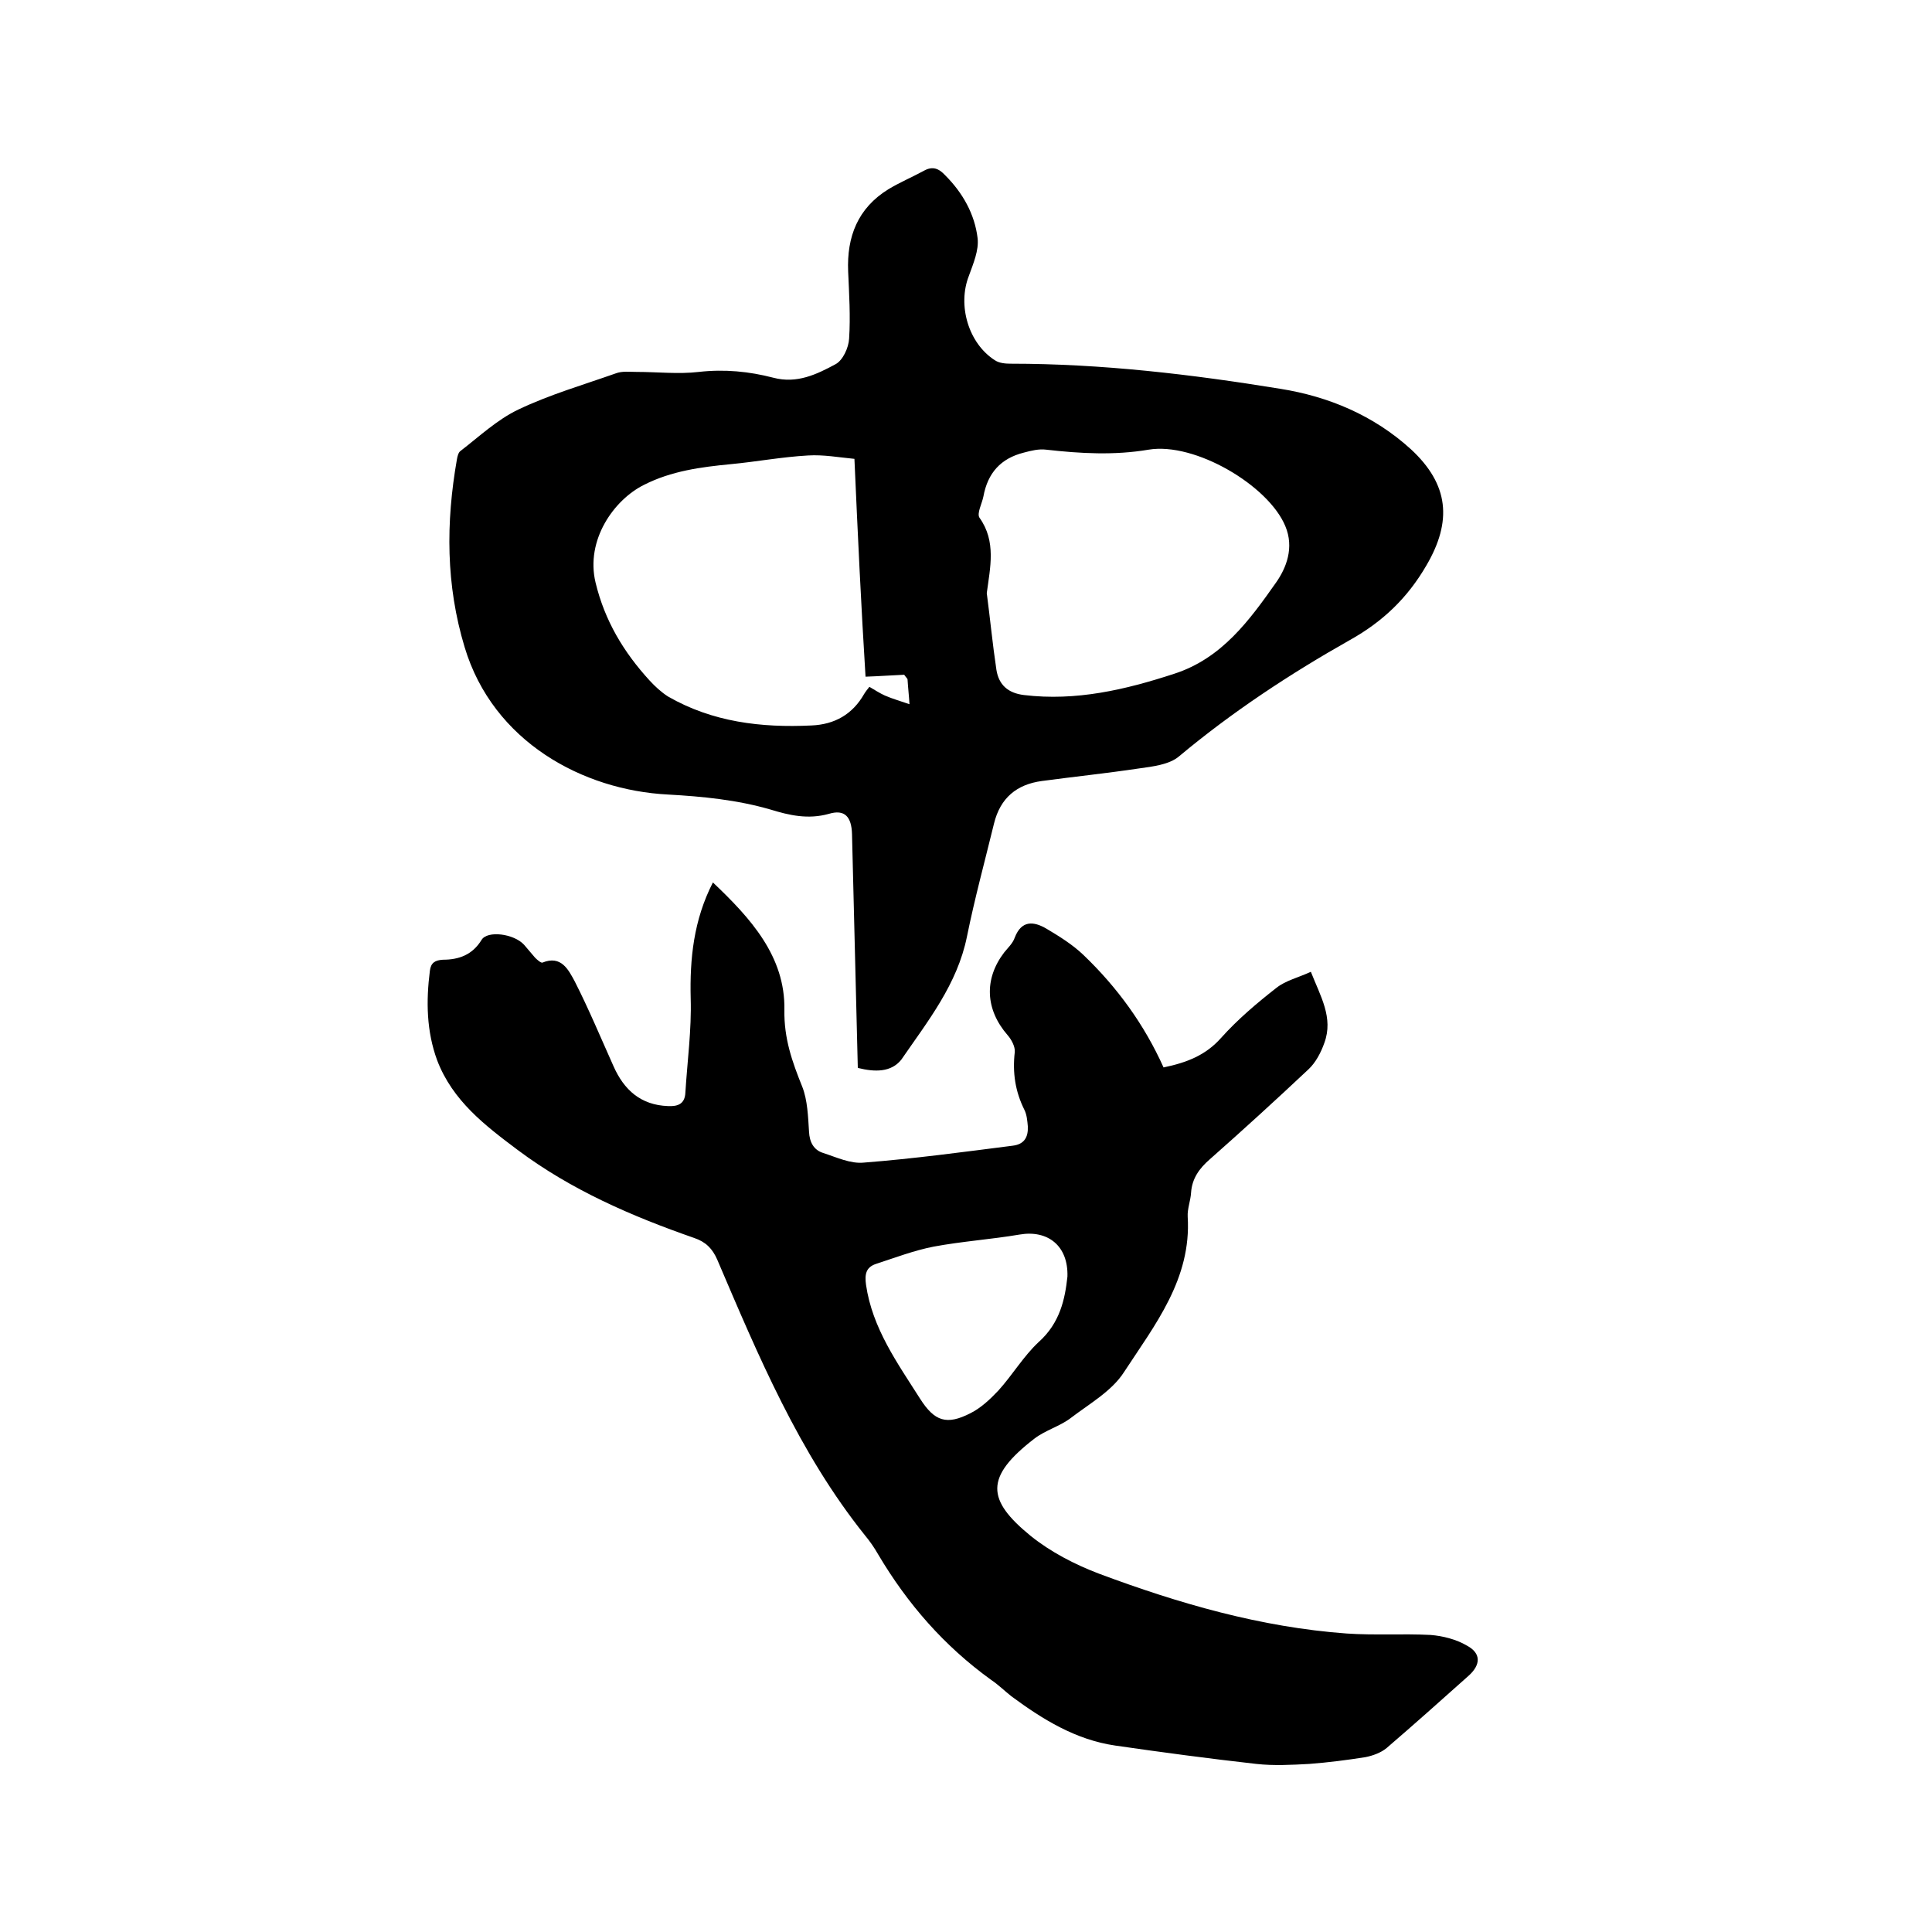
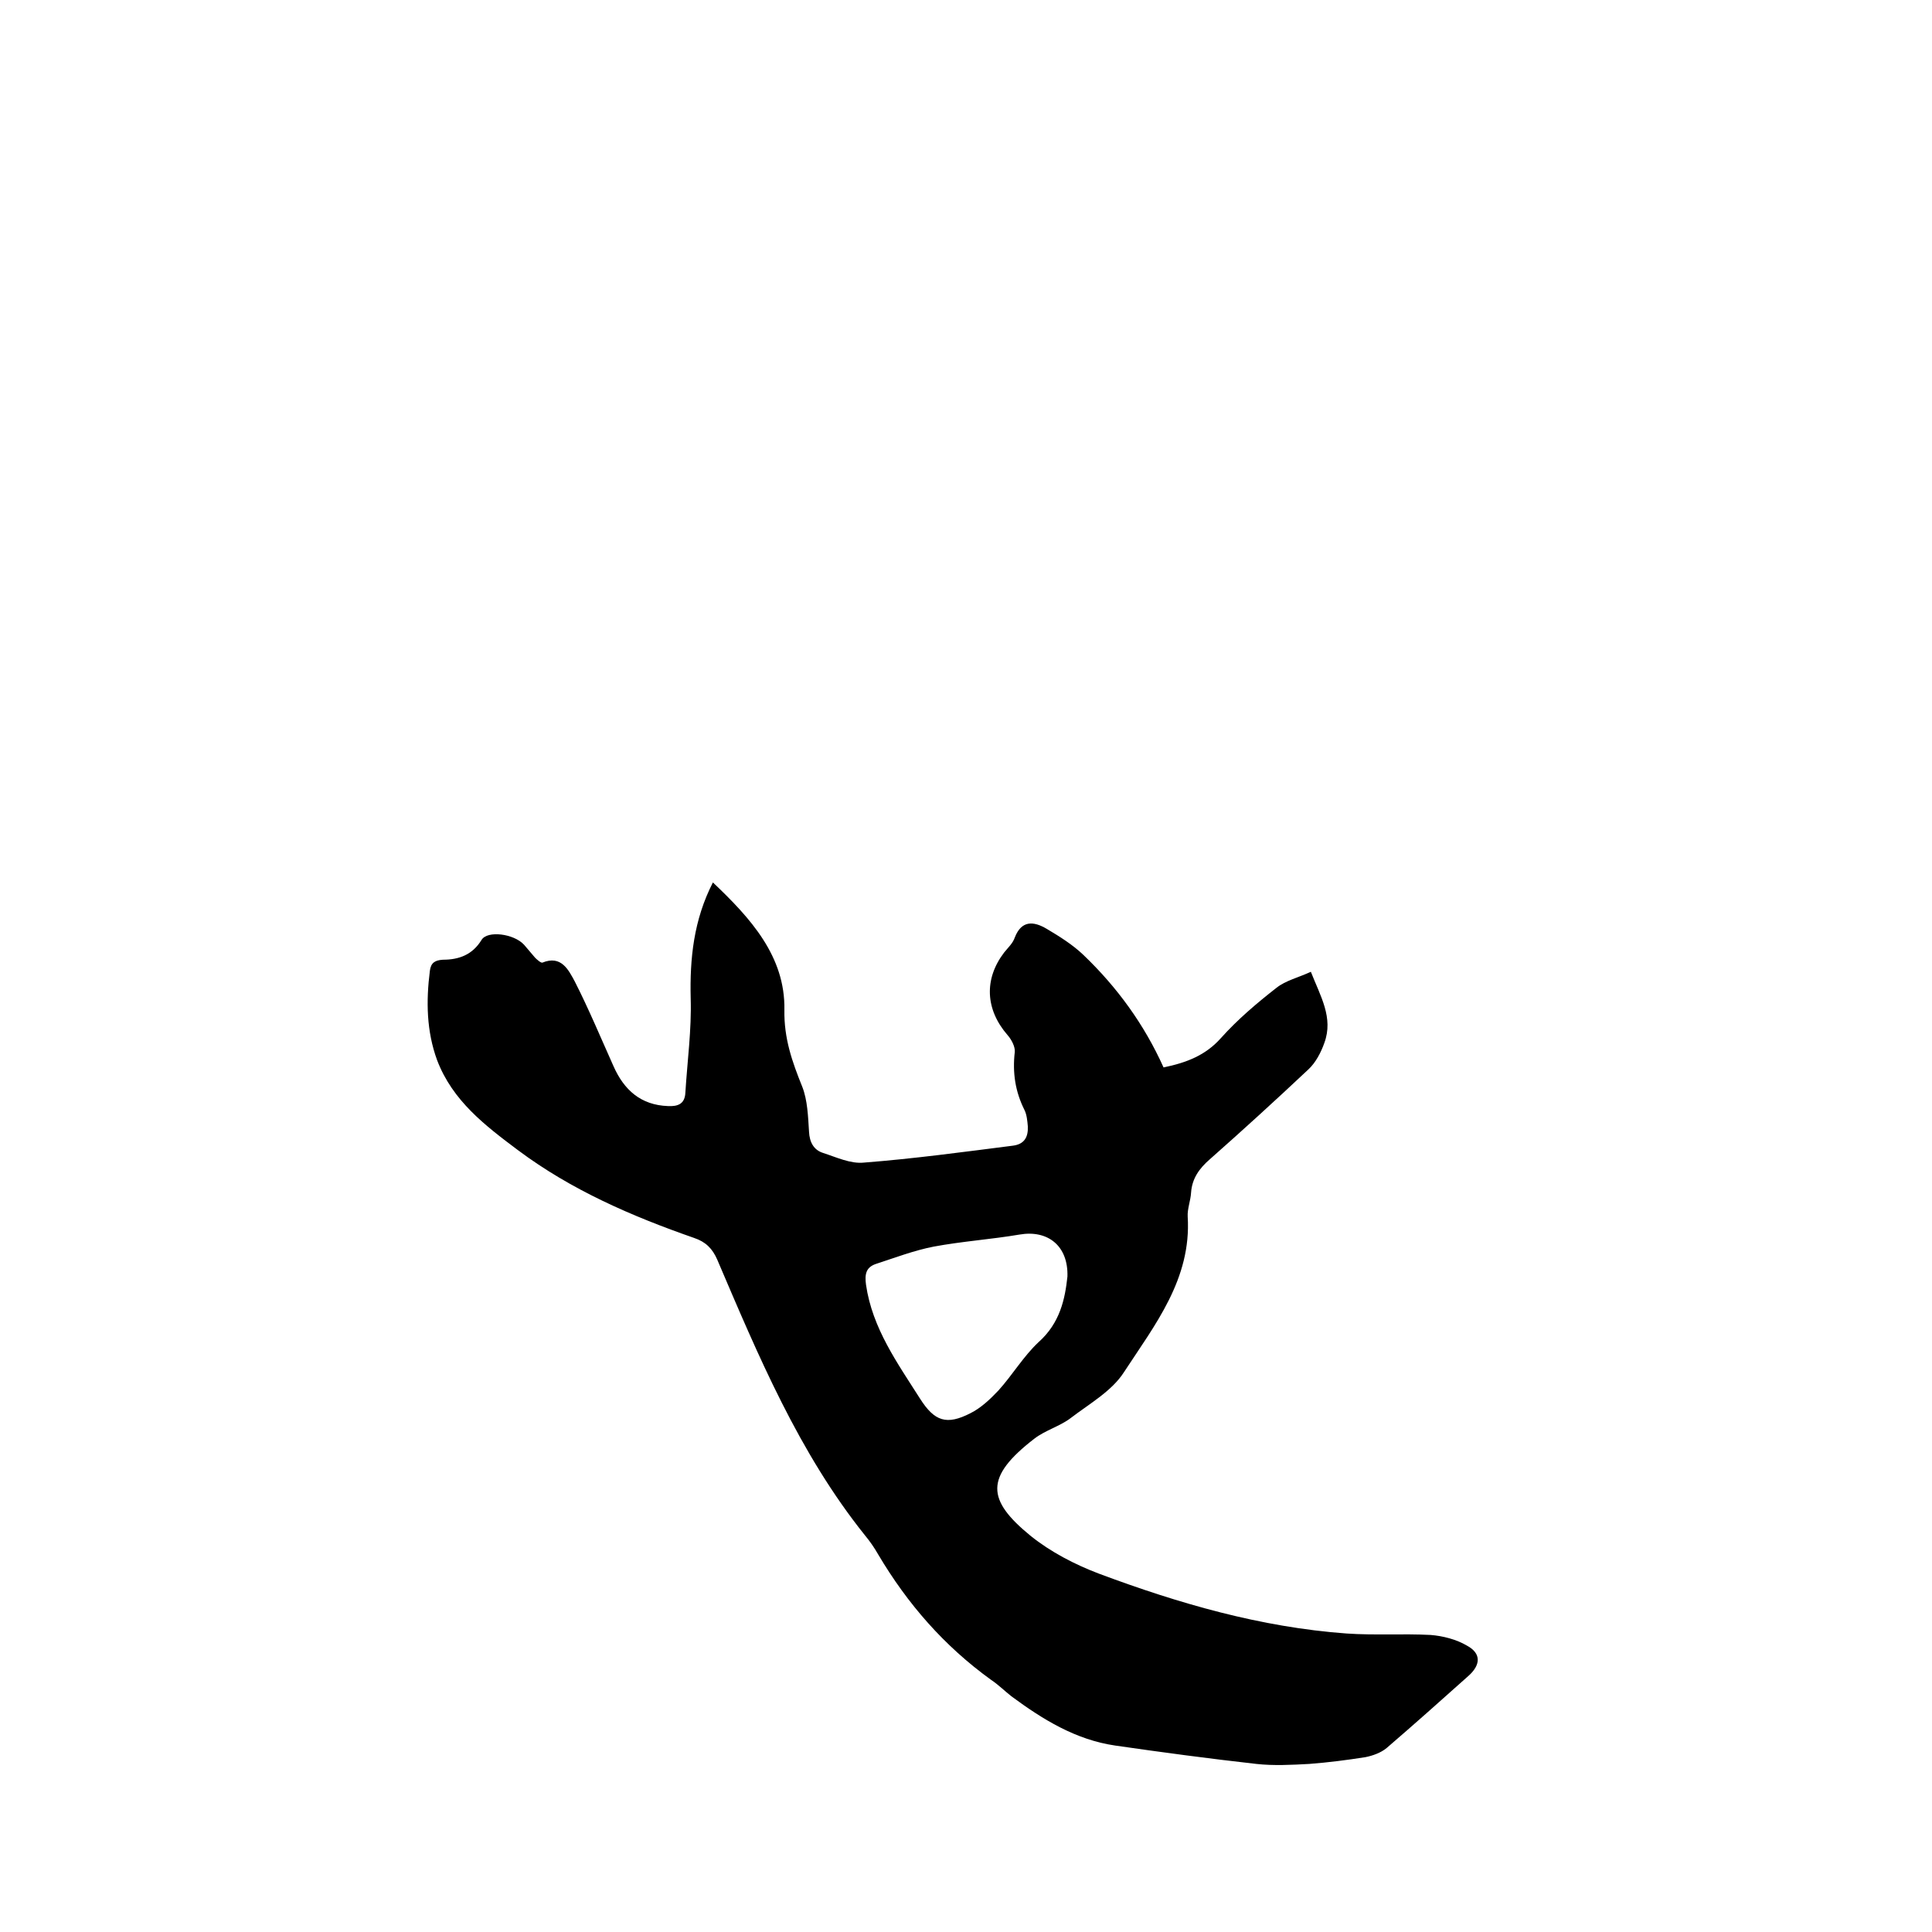
<svg xmlns="http://www.w3.org/2000/svg" enable-background="new 0 0 400 400" viewBox="0 0 400 400">
-   <path d="m147.6 182.7c7.8 7.4 15 15.3 14.8 26.4-.1 5.9 1.6 10.7 3.7 15.9 1.1 2.8 1.2 6.2 1.4 9.3.1 2.2 1 3.8 2.9 4.4 2.8.9 5.7 2.3 8.5 2 10.3-.8 20.6-2.2 30.8-3.5 2.4-.3 3.2-1.8 3.1-4-.1-1.1-.2-2.4-.7-3.4-1.9-3.8-2.5-7.7-2-12 .1-1.1-.7-2.6-1.5-3.5-4.6-5.3-4.9-11.6-.7-17.1.8-1 1.8-1.9 2.2-3.1 1.4-3.6 3.9-3.4 6.6-1.8s5.4 3.3 7.6 5.4c7 6.7 12.6 14.4 16.6 23.3 4.8-1 8.7-2.5 11.9-6.1 3.4-3.8 7.4-7.2 11.5-10.4 1.9-1.5 4.5-2.1 7.1-3.3 2 5.1 4.7 9.5 2.8 14.7-.7 2-1.8 4.1-3.3 5.5-6.7 6.3-13.5 12.5-20.4 18.6-2.2 1.9-3.7 4-3.9 6.9-.1 1.7-.8 3.4-.7 5 .8 12.9-6.8 22.4-13.2 32.2-2.5 3.9-7.1 6.5-10.9 9.4-2.3 1.8-5.4 2.6-7.7 4.4-10.2 7.9-9.9 12.6-.7 20.1 4.1 3.3 9.1 5.9 14.1 7.8 16.6 6.2 33.5 11.1 51.3 12.4 5.8.4 11.6 0 17.4.3 2.5.2 5.3.9 7.5 2.2 3 1.6 2.9 4 .3 6.3-5.6 5-11.2 10-16.9 14.9-1.2 1-2.9 1.6-4.4 1.9-3.8.6-7.7 1.1-11.6 1.4-3.7.2-7.4.4-11 0-9.8-1.1-19.5-2.4-29.2-3.8-8.2-1.2-15-5.4-21.5-10.2-1.4-1.1-2.7-2.4-4.2-3.4-9.7-7-17.3-15.7-23.4-26-.8-1.4-1.7-2.7-2.7-3.9-13.7-17.1-22.1-37.2-30.6-57.1-1-2.3-2.4-3.7-4.8-4.5-12.9-4.5-25.4-9.9-36.5-18.2-6.8-5.1-13.5-10.2-16.7-18.6-2.2-6-2.3-12.2-1.5-18.5.2-1.7 1.1-2.2 2.7-2.3 3.3 0 6.1-1 8-4.1 1.2-2 6.7-1.3 8.8 1 .8.9 1.5 1.8 2.3 2.7.4.4 1.2 1.1 1.5 1 3.9-1.6 5.4 1.5 6.7 3.9 2.9 5.7 5.4 11.7 8 17.5 2.2 5 5.7 8.1 11.3 8.3 2 .1 3.5-.4 3.6-2.8.4-6.5 1.3-13 1.1-19.5-.2-8.2.6-16.2 4.6-24zm73.4 81.6c.2-6.4-4.1-9.7-9.9-8.7-5.9 1-11.9 1.4-17.8 2.5-4.1.8-8 2.3-12 3.6-2 .7-2.3 2.1-2 4.3 1.3 9 6.5 16.2 11.2 23.6 3 4.7 5.5 5.5 10.4 3 2.2-1.1 4.1-2.9 5.8-4.7 2.9-3.2 5.2-7.1 8.3-10 4.5-4 5.5-9 6-13.6z" />
-   <path d="m177.6 221.1c-.4-16.3-.8-32.3-1.2-48.4-.1-3.6-1.5-5.2-4.8-4.2-4.3 1.2-8.2.3-12.1-.9-6.9-2-14-2.7-21.2-3.1-17.6-.9-36.2-10.9-42.1-30.5-3.9-12.9-3.9-25.8-1.6-38.9.1-.6.3-1.4.7-1.7 3.9-3 7.6-6.5 12-8.6 6.5-3.1 13.4-5.1 20.2-7.5 1.3-.5 2.8-.3 4.3-.3 4.3 0 8.7.5 12.9 0 5.3-.6 10.4-.1 15.4 1.2 4.9 1.3 9-.7 12.9-2.8 1.5-.8 2.7-3.4 2.8-5.3.3-4.6 0-9.3-.2-13.9-.3-7.2 2-13.1 8.3-17 2.3-1.4 4.9-2.5 7.3-3.8 1.9-1.1 3.2-.5 4.5.9 3.6 3.6 6.1 8 6.7 13 .3 2.5-.9 5.3-1.8 7.8-2.4 6.1-.1 14 5.4 17.5.9.6 2.2.7 3.3.7 18.8 0 37.4 2.2 55.8 5.2 10 1.6 19.3 5.5 27 12.5 7.9 7.3 8.6 14.9 3.2 24.1-3.9 6.7-9 11.6-15.8 15.4-12.4 7-24.4 14.9-35.4 24.1-2 1.7-5.4 2.1-8.3 2.5-6.7 1-13.4 1.7-20.1 2.6-5.2.7-8.6 3.5-9.9 8.8-1.9 7.8-4 15.5-5.6 23.4-2 9.9-8.1 17.5-13.6 25.5-2.1 2.6-5.4 2.6-9 1.7zm-.7-126.1c-3.2-.3-6.4-.9-9.6-.7-5.4.3-10.7 1.3-16 1.8-6.2.6-12.3 1.4-18 4.3-6.2 3.1-12.1 11.4-10 20.2 1.9 7.9 5.8 14.4 11.2 20.3 1.1 1.2 2.4 2.4 3.8 3.3 9.2 5.3 19.3 6.5 29.7 6 4.8-.2 8.5-2.3 10.9-6.5.3-.5.7-1 1.1-1.5 1.2.7 2.1 1.3 3.2 1.8 1.6.7 3.4 1.2 5.1 1.8-.1-1.7-.3-3.4-.4-5.1 0-.2-.2-.3-.7-1-2.4.1-5.1.3-8 .4-.9-14.4-1.6-29.2-2.3-45.1zm27.4 27.8c.7 5.3 1.2 10.6 2 15.9.5 3.1 2.4 4.8 5.7 5.2 10.8 1.3 21-1.1 31.1-4.4 9.9-3.2 15.6-11.1 21.1-18.9 2.1-3 3.8-7.2 1.9-11.7-3.5-8.4-18.7-17.4-28.3-15.8-7.1 1.2-14.1.8-21.2 0-1.5-.2-3.1.2-4.6.6-4.8 1.2-7.5 4.2-8.4 9.1-.3 1.5-1.4 3.5-.8 4.4 3.5 4.9 2.2 10.3 1.5 15.6z" />
+   <path d="m147.6 182.7c7.8 7.4 15 15.3 14.8 26.4-.1 5.9 1.6 10.7 3.7 15.9 1.1 2.8 1.2 6.2 1.4 9.3.1 2.2 1 3.8 2.9 4.4 2.8.9 5.7 2.3 8.5 2 10.3-.8 20.6-2.2 30.8-3.5 2.4-.3 3.2-1.8 3.1-4-.1-1.1-.2-2.4-.7-3.4-1.9-3.8-2.5-7.7-2-12 .1-1.1-.7-2.6-1.5-3.5-4.6-5.3-4.9-11.6-.7-17.1.8-1 1.8-1.9 2.2-3.1 1.4-3.6 3.9-3.4 6.6-1.8s5.4 3.3 7.6 5.4c7 6.7 12.6 14.4 16.6 23.3 4.8-1 8.7-2.5 11.9-6.1 3.4-3.8 7.4-7.2 11.5-10.4 1.9-1.5 4.5-2.1 7.1-3.3 2 5.1 4.7 9.5 2.8 14.7-.7 2-1.8 4.1-3.3 5.5-6.7 6.3-13.5 12.5-20.4 18.6-2.2 1.9-3.7 4-3.9 6.9-.1 1.7-.8 3.4-.7 5 .8 12.9-6.8 22.4-13.2 32.2-2.5 3.9-7.1 6.5-10.9 9.4-2.3 1.8-5.4 2.6-7.7 4.4-10.2 7.9-9.9 12.6-.7 20.1 4.1 3.3 9.1 5.9 14.1 7.8 16.6 6.2 33.5 11.1 51.3 12.4 5.8.4 11.6 0 17.4.3 2.5.2 5.3.9 7.5 2.2 3 1.6 2.9 4 .3 6.3-5.6 5-11.2 10-16.9 14.9-1.2 1-2.9 1.6-4.4 1.9-3.8.6-7.7 1.1-11.6 1.4-3.7.2-7.4.4-11 0-9.8-1.1-19.5-2.4-29.2-3.8-8.2-1.2-15-5.4-21.5-10.2-1.4-1.1-2.7-2.4-4.2-3.4-9.7-7-17.3-15.7-23.4-26-.8-1.4-1.7-2.7-2.7-3.9-13.7-17.1-22.1-37.2-30.6-57.1-1-2.3-2.4-3.7-4.8-4.5-12.9-4.5-25.4-9.9-36.5-18.2-6.8-5.1-13.5-10.2-16.7-18.6-2.2-6-2.3-12.2-1.5-18.5.2-1.7 1.1-2.2 2.7-2.3 3.3 0 6.1-1 8-4.1 1.2-2 6.7-1.3 8.8 1 .8.9 1.5 1.8 2.3 2.7.4.4 1.2 1.1 1.5 1 3.9-1.6 5.4 1.5 6.7 3.9 2.9 5.7 5.4 11.7 8 17.5 2.2 5 5.7 8.1 11.3 8.3 2 .1 3.5-.4 3.6-2.8.4-6.5 1.3-13 1.1-19.5-.2-8.2.6-16.2 4.6-24m73.4 81.6c.2-6.4-4.1-9.7-9.9-8.7-5.9 1-11.9 1.4-17.8 2.5-4.1.8-8 2.3-12 3.6-2 .7-2.3 2.1-2 4.3 1.3 9 6.5 16.2 11.2 23.6 3 4.7 5.5 5.5 10.4 3 2.2-1.1 4.1-2.9 5.8-4.7 2.9-3.2 5.2-7.1 8.3-10 4.5-4 5.5-9 6-13.6z" />
</svg>